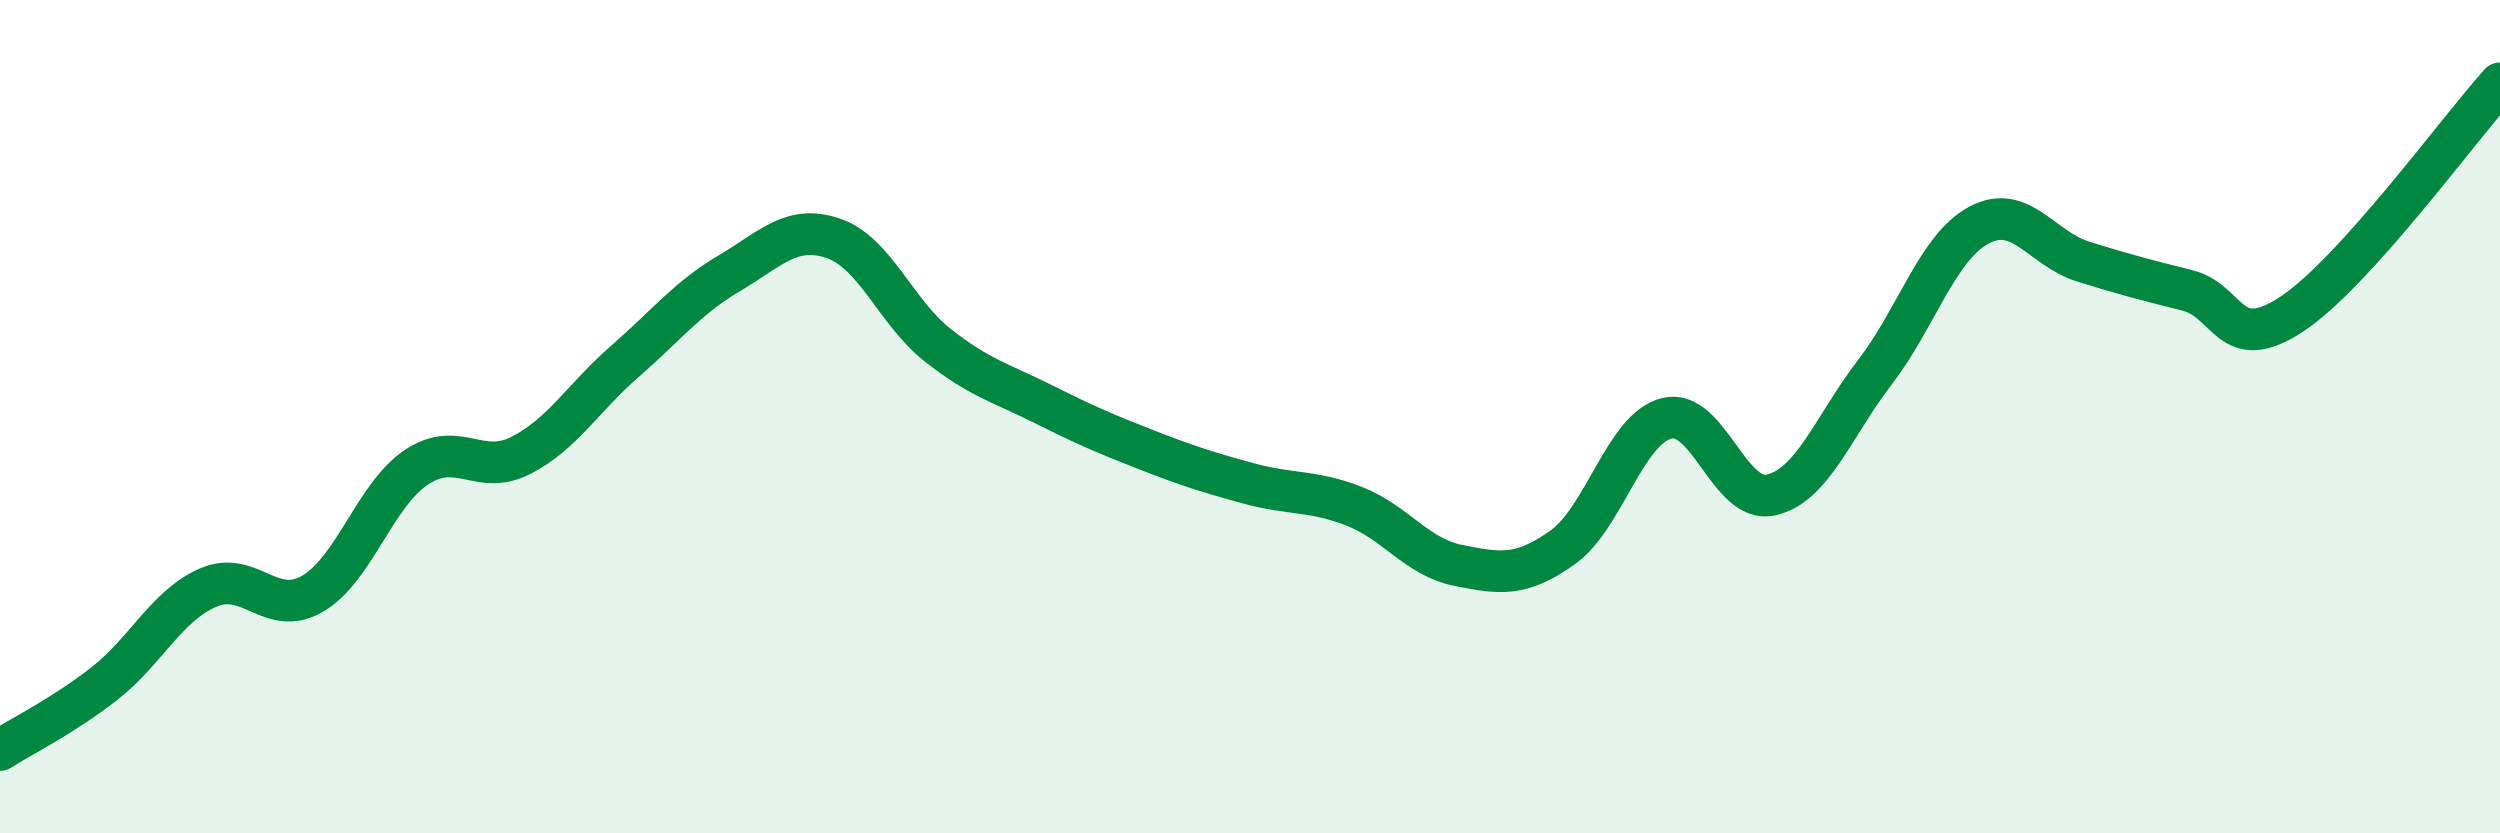
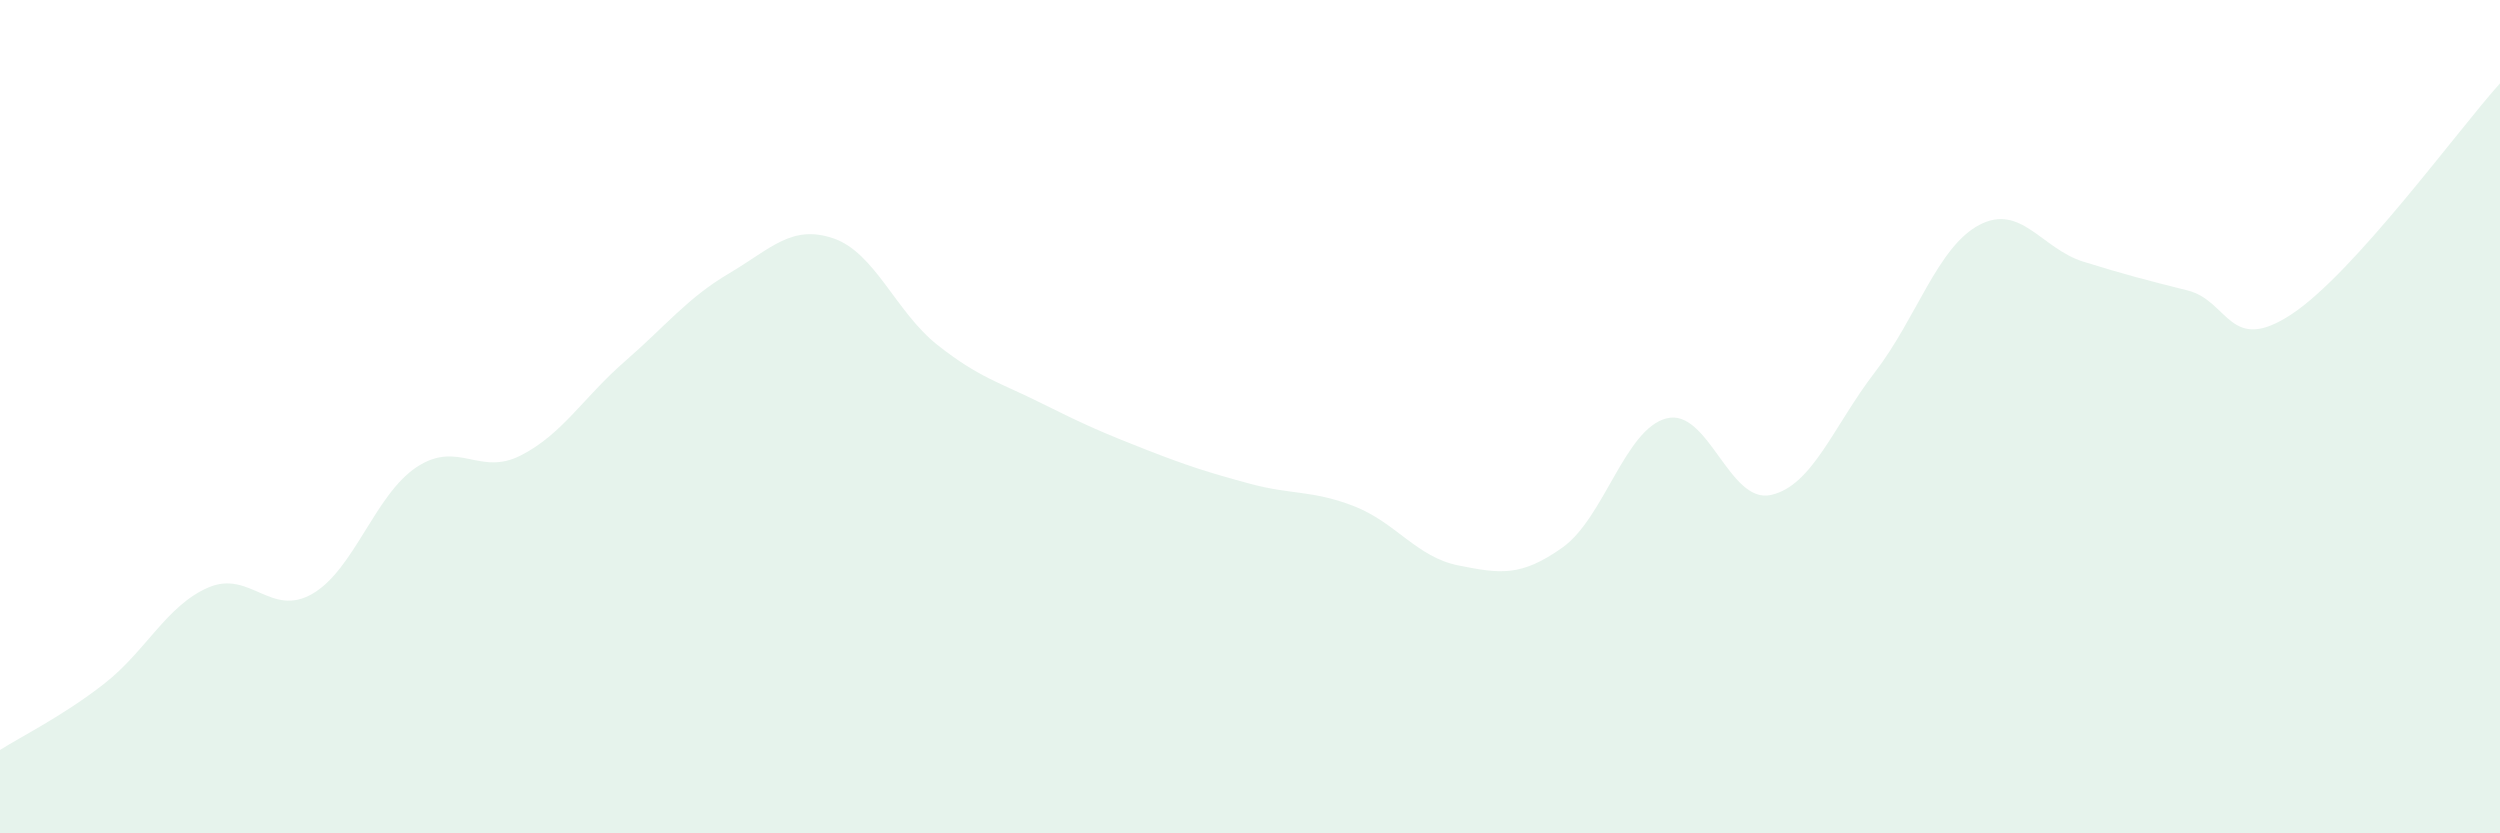
<svg xmlns="http://www.w3.org/2000/svg" width="60" height="20" viewBox="0 0 60 20">
  <path d="M 0,18 C 0.5,17.68 1.5,17.19 2.5,16.41 C 3.5,15.63 4,14.53 5,14.1 C 6,13.67 6.5,14.83 7.5,14.25 C 8.5,13.67 9,11.87 10,11.21 C 11,10.55 11.5,11.44 12.5,10.93 C 13.5,10.42 14,9.54 15,8.67 C 16,7.8 16.5,7.15 17.5,6.56 C 18.5,5.97 19,5.38 20,5.72 C 21,6.06 21.5,7.49 22.5,8.28 C 23.5,9.07 24,9.18 25,9.68 C 26,10.18 26.5,10.4 27.5,10.79 C 28.5,11.18 29,11.34 30,11.61 C 31,11.88 31.5,11.76 32.5,12.15 C 33.5,12.54 34,13.37 35,13.57 C 36,13.77 36.5,13.85 37.5,13.14 C 38.5,12.43 39,10.29 40,10.04 C 41,9.79 41.5,12.1 42.5,11.88 C 43.5,11.66 44,10.23 45,8.93 C 46,7.63 46.5,5.93 47.5,5.4 C 48.5,4.87 49,5.97 50,6.28 C 51,6.59 51.5,6.72 52.5,6.97 C 53.5,7.22 53.5,8.53 55,7.54 C 56.5,6.55 59,3.11 60,2L60 20L0 20Z" fill="#008740" opacity="0.1" stroke-linecap="round" stroke-linejoin="round" />
-   <path d="M 0,18 C 0.5,17.68 1.5,17.19 2.5,16.41 C 3.5,15.63 4,14.53 5,14.1 C 6,13.67 6.5,14.83 7.5,14.25 C 8.5,13.67 9,11.87 10,11.21 C 11,10.55 11.5,11.44 12.5,10.93 C 13.5,10.42 14,9.54 15,8.67 C 16,7.8 16.5,7.15 17.5,6.56 C 18.5,5.97 19,5.38 20,5.72 C 21,6.06 21.5,7.49 22.5,8.28 C 23.5,9.07 24,9.18 25,9.68 C 26,10.18 26.5,10.4 27.5,10.79 C 28.5,11.18 29,11.34 30,11.61 C 31,11.88 31.5,11.76 32.5,12.15 C 33.5,12.54 34,13.37 35,13.57 C 36,13.77 36.5,13.85 37.5,13.14 C 38.5,12.43 39,10.29 40,10.04 C 41,9.79 41.5,12.1 42.5,11.88 C 43.5,11.66 44,10.23 45,8.93 C 46,7.63 46.5,5.93 47.5,5.4 C 48.5,4.87 49,5.97 50,6.28 C 51,6.59 51.5,6.72 52.5,6.97 C 53.5,7.22 53.5,8.53 55,7.54 C 56.5,6.55 59,3.11 60,2" stroke="#008740" stroke-width="1" fill="none" stroke-linecap="round" stroke-linejoin="round" />
</svg>